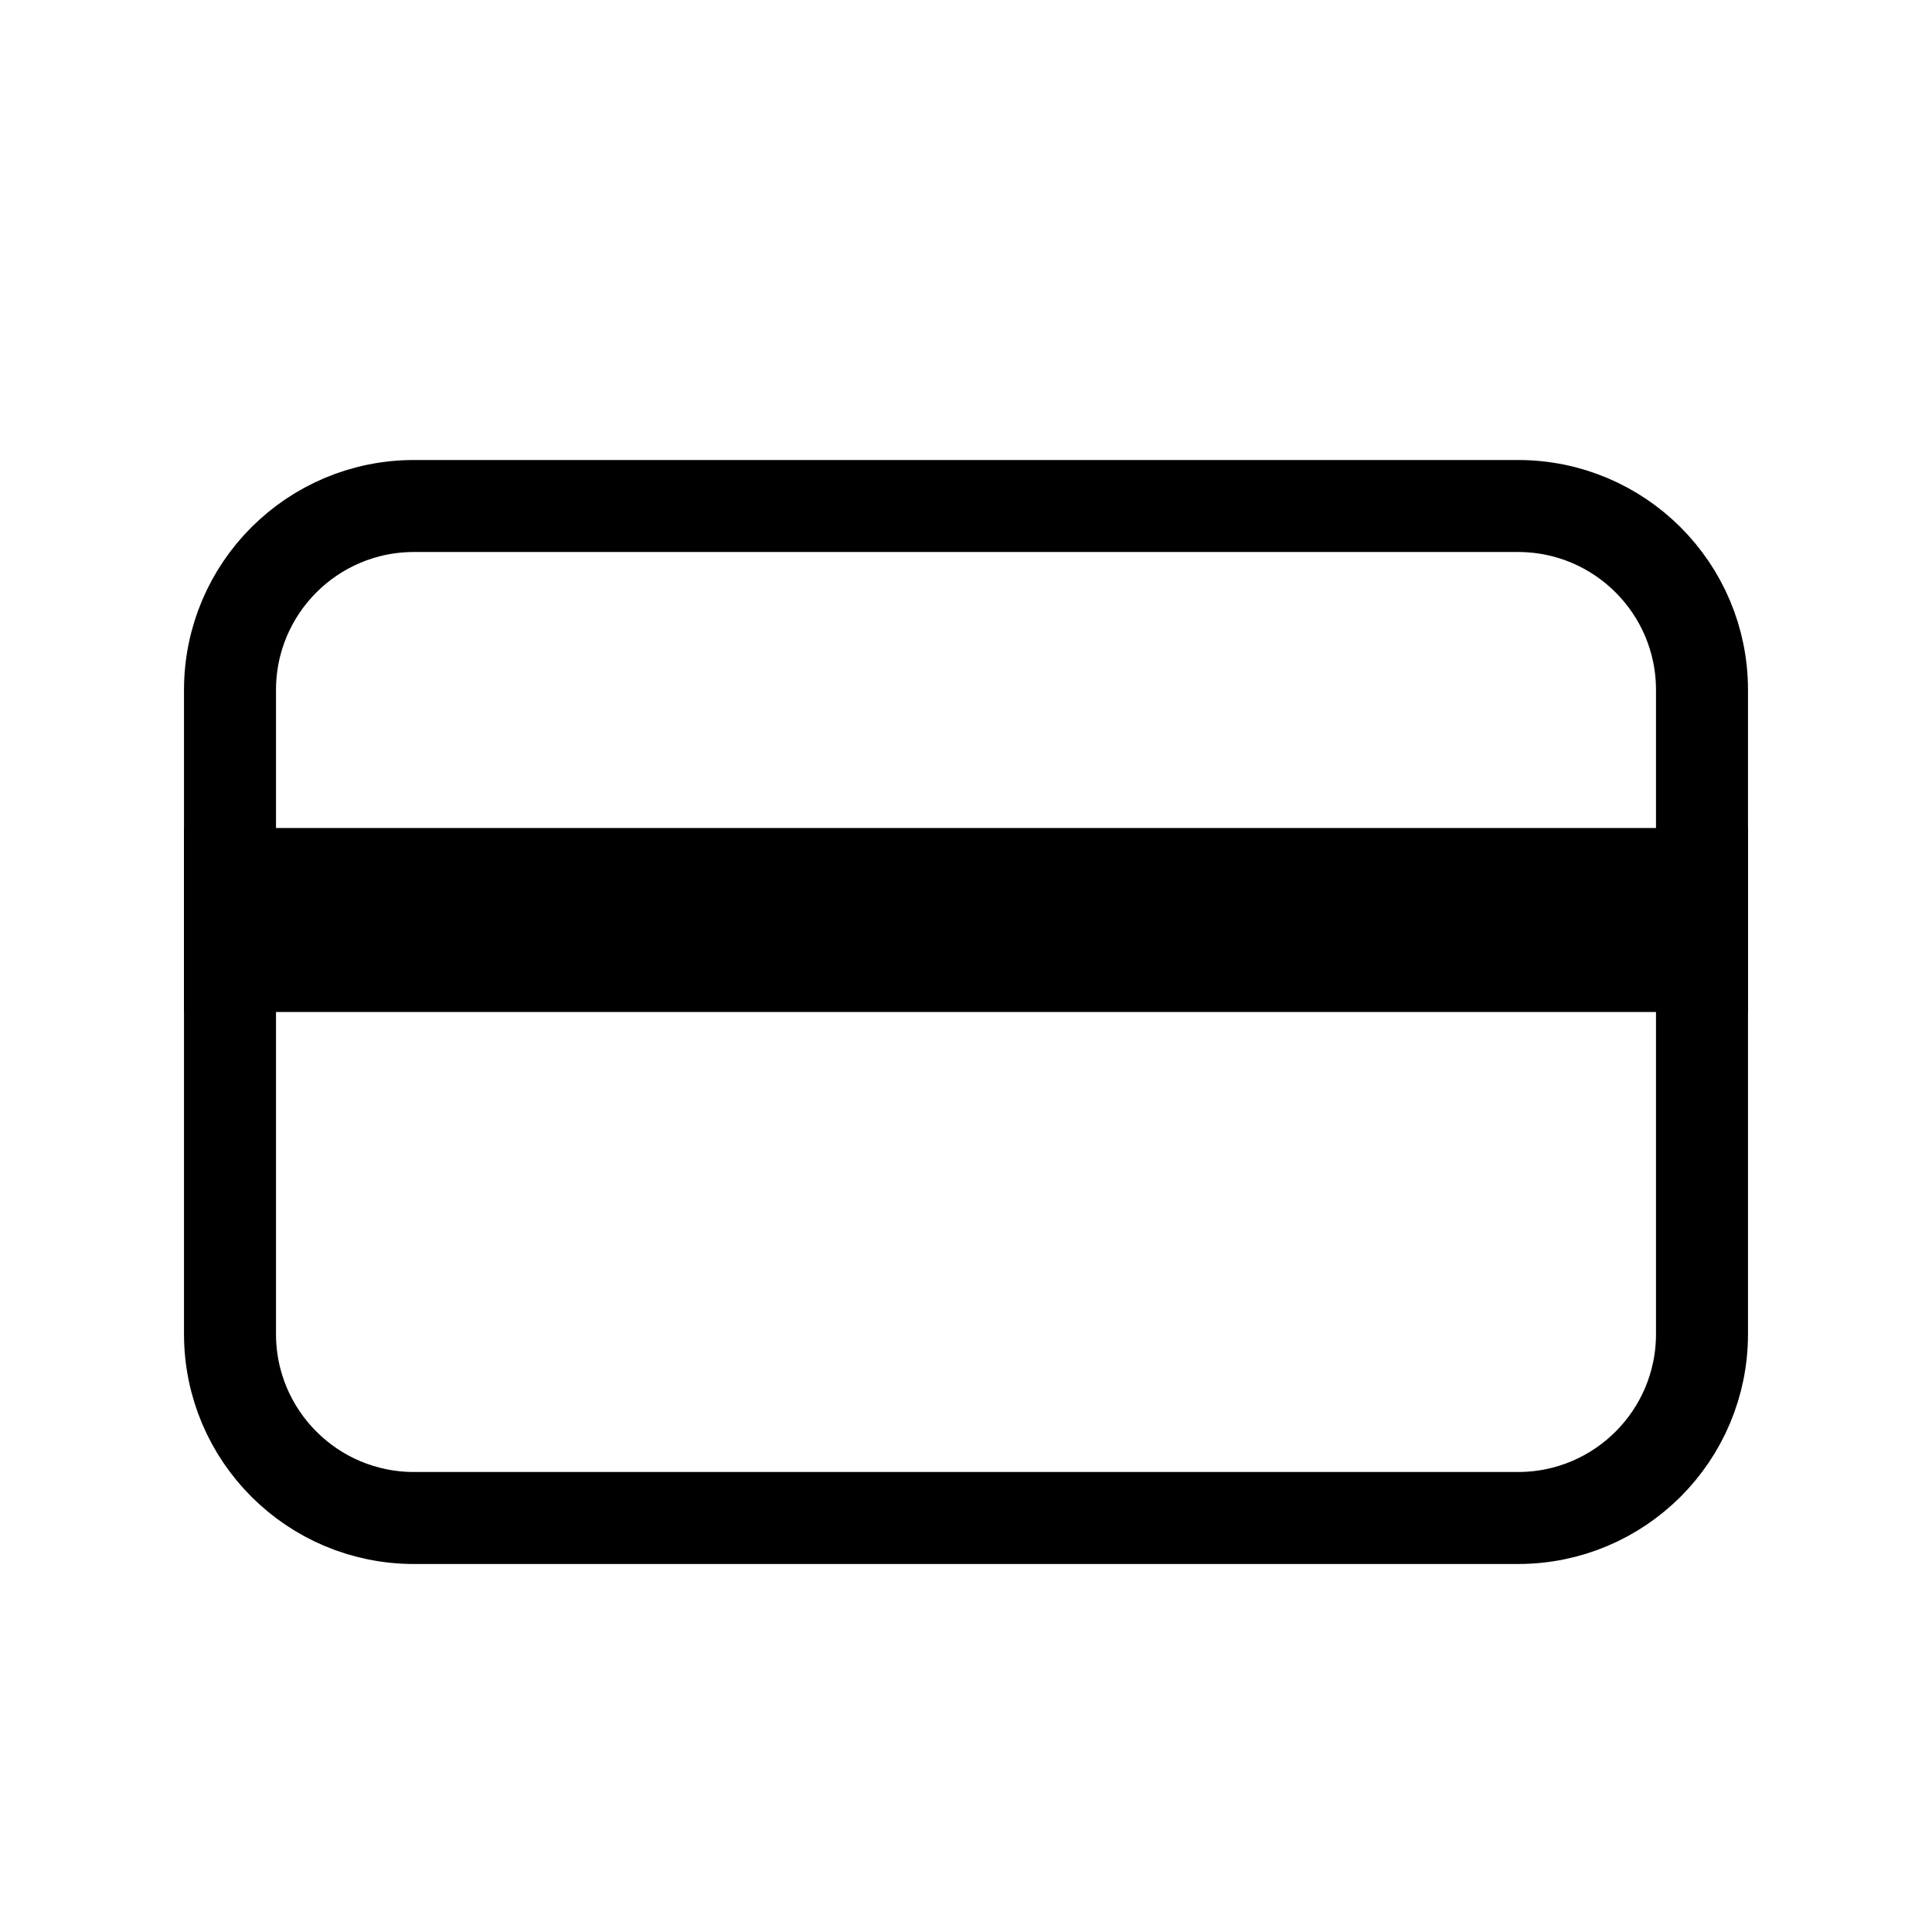
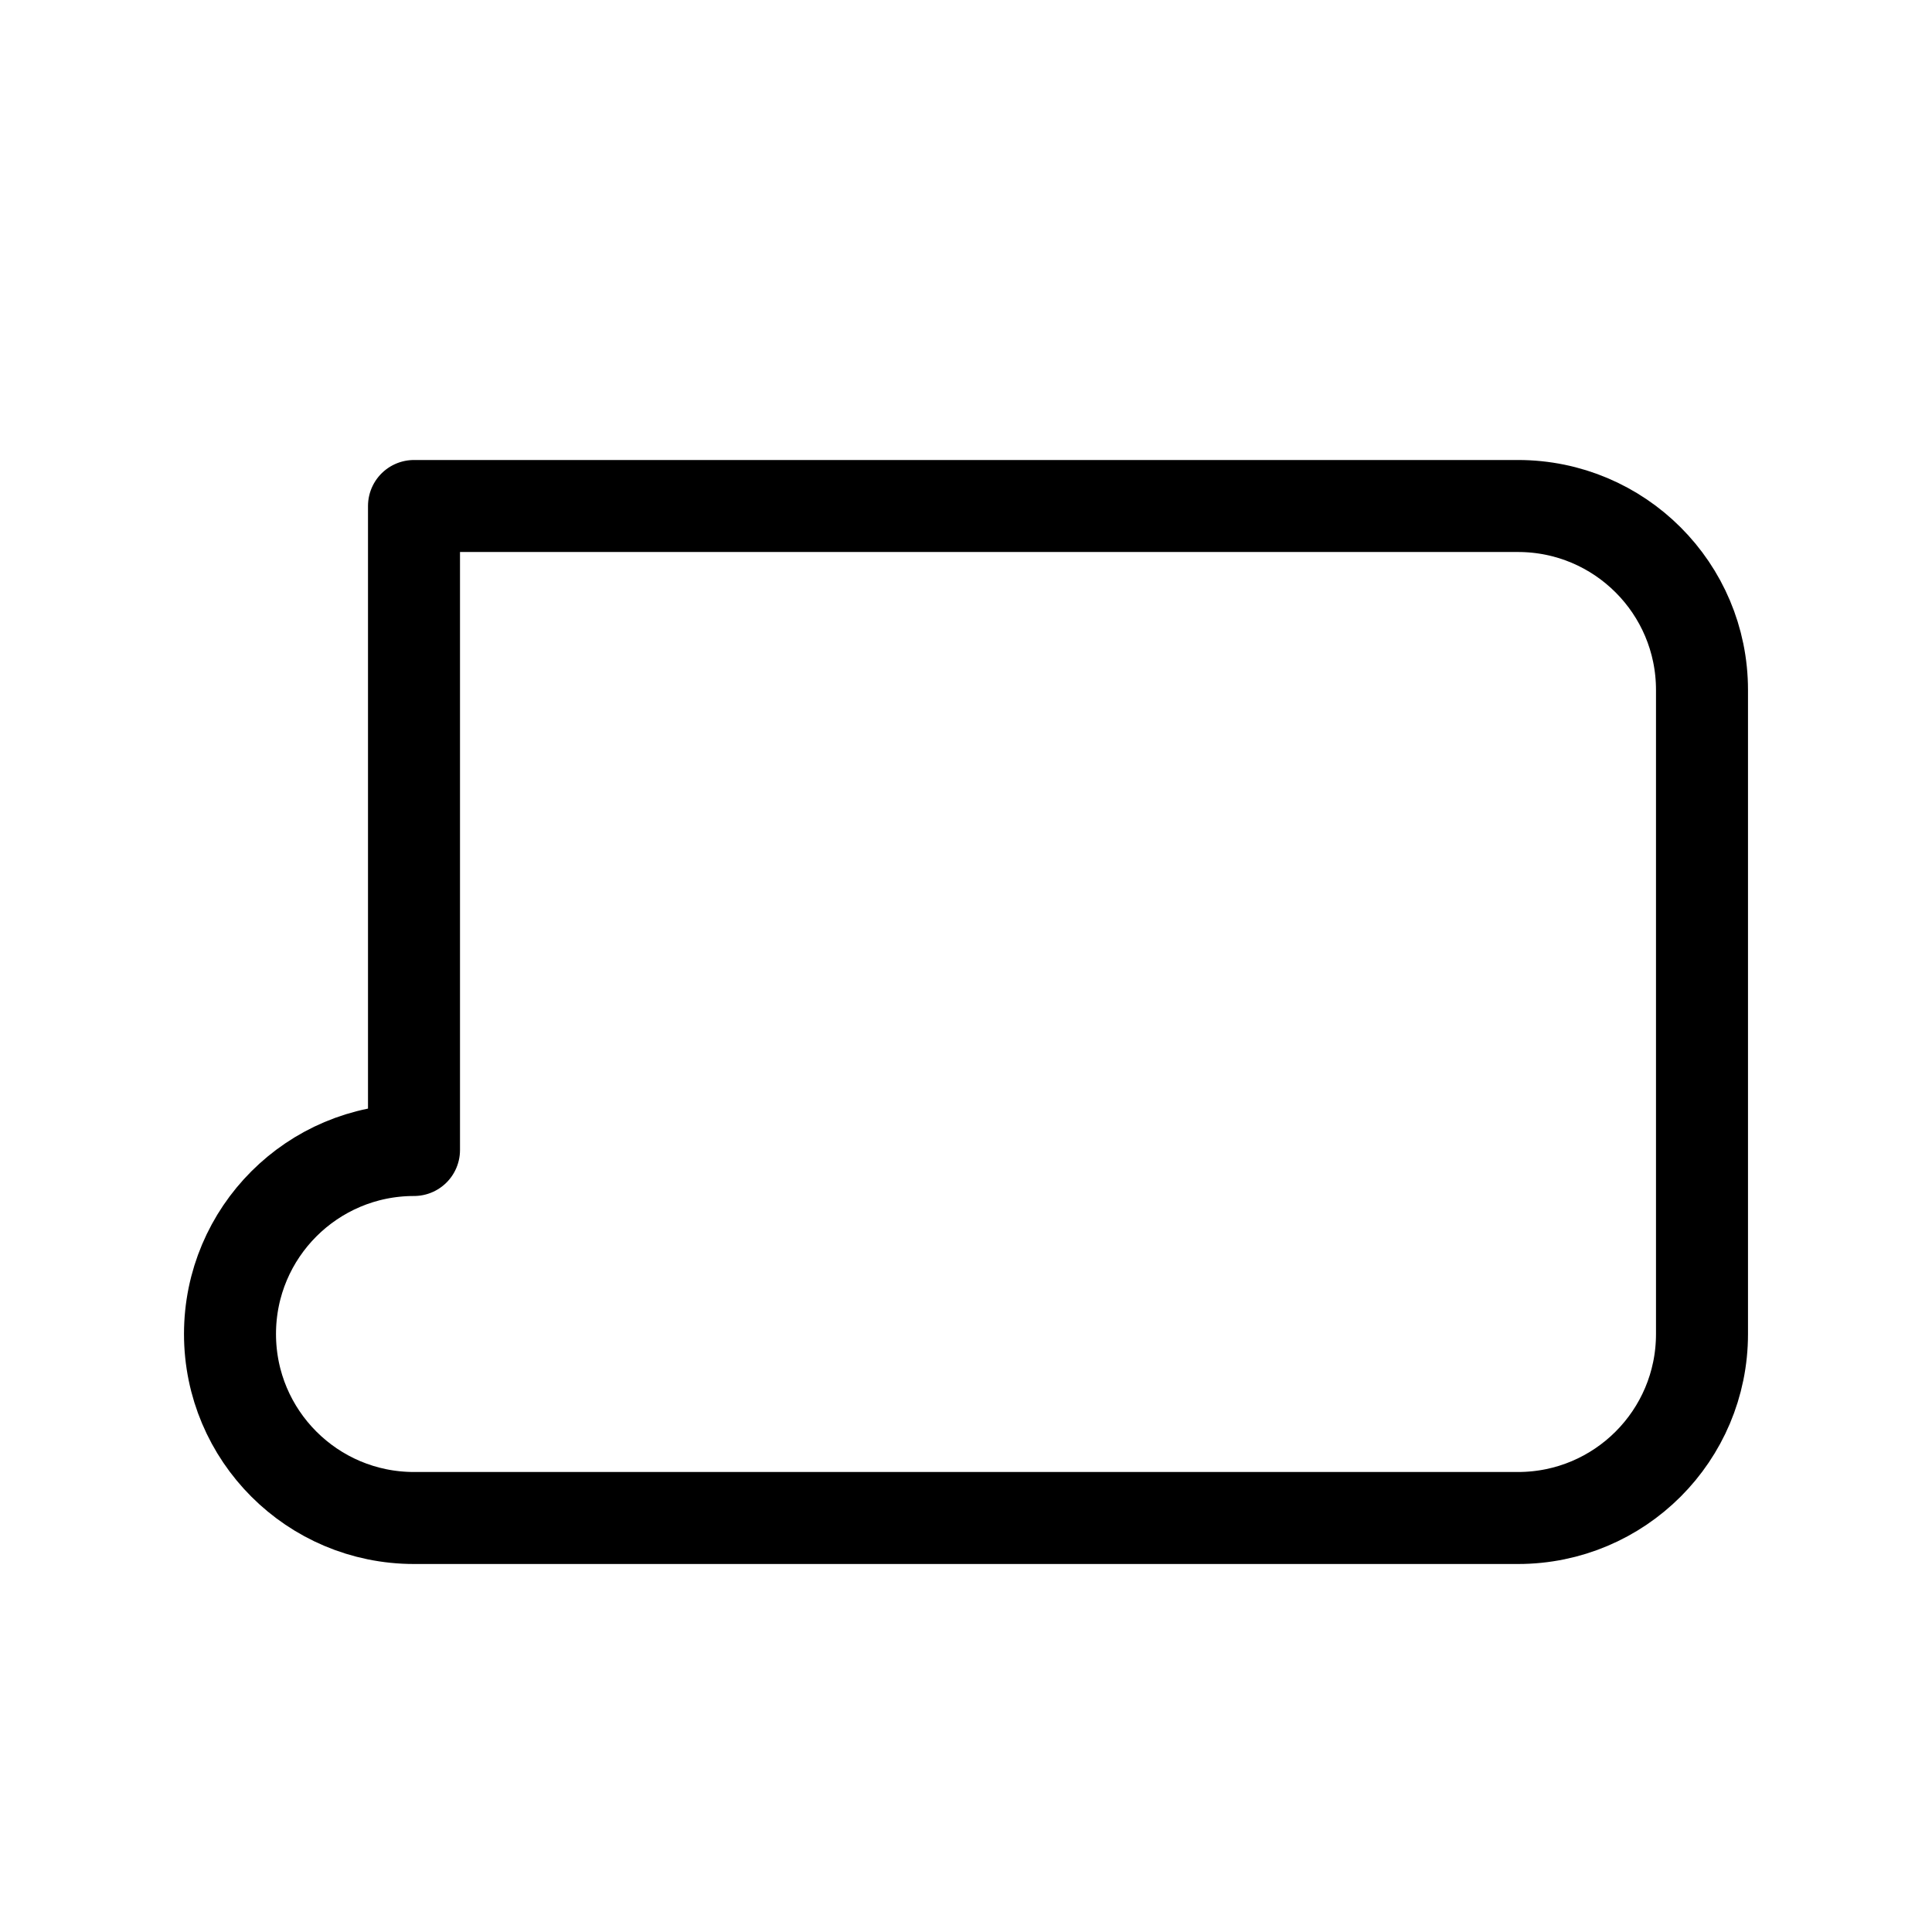
<svg xmlns="http://www.w3.org/2000/svg" height="21" viewBox="0 0 21 21" width="21">
  <g fill="none" fill-rule="evenodd" transform="translate(2 5)">
-     <path d="m2.5.5h12c1.105 0 2 .895 2 2v7c0 1.105-.895 2-2 2h-12c-1.105 0-2-.895-2-2v-7c0-1.105.895-2 2-2z" stroke="currentColor" stroke-linecap="round" stroke-linejoin="round" />
-     <path d="m0 4h17v2h-17z" fill="currentColor" />
+     <path d="m2.5.5h12c1.105 0 2 .895 2 2v7c0 1.105-.895 2-2 2h-12c-1.105 0-2-.895-2-2c0-1.105.895-2 2-2z" stroke="currentColor" stroke-linecap="round" stroke-linejoin="round" />
  </g>
</svg>